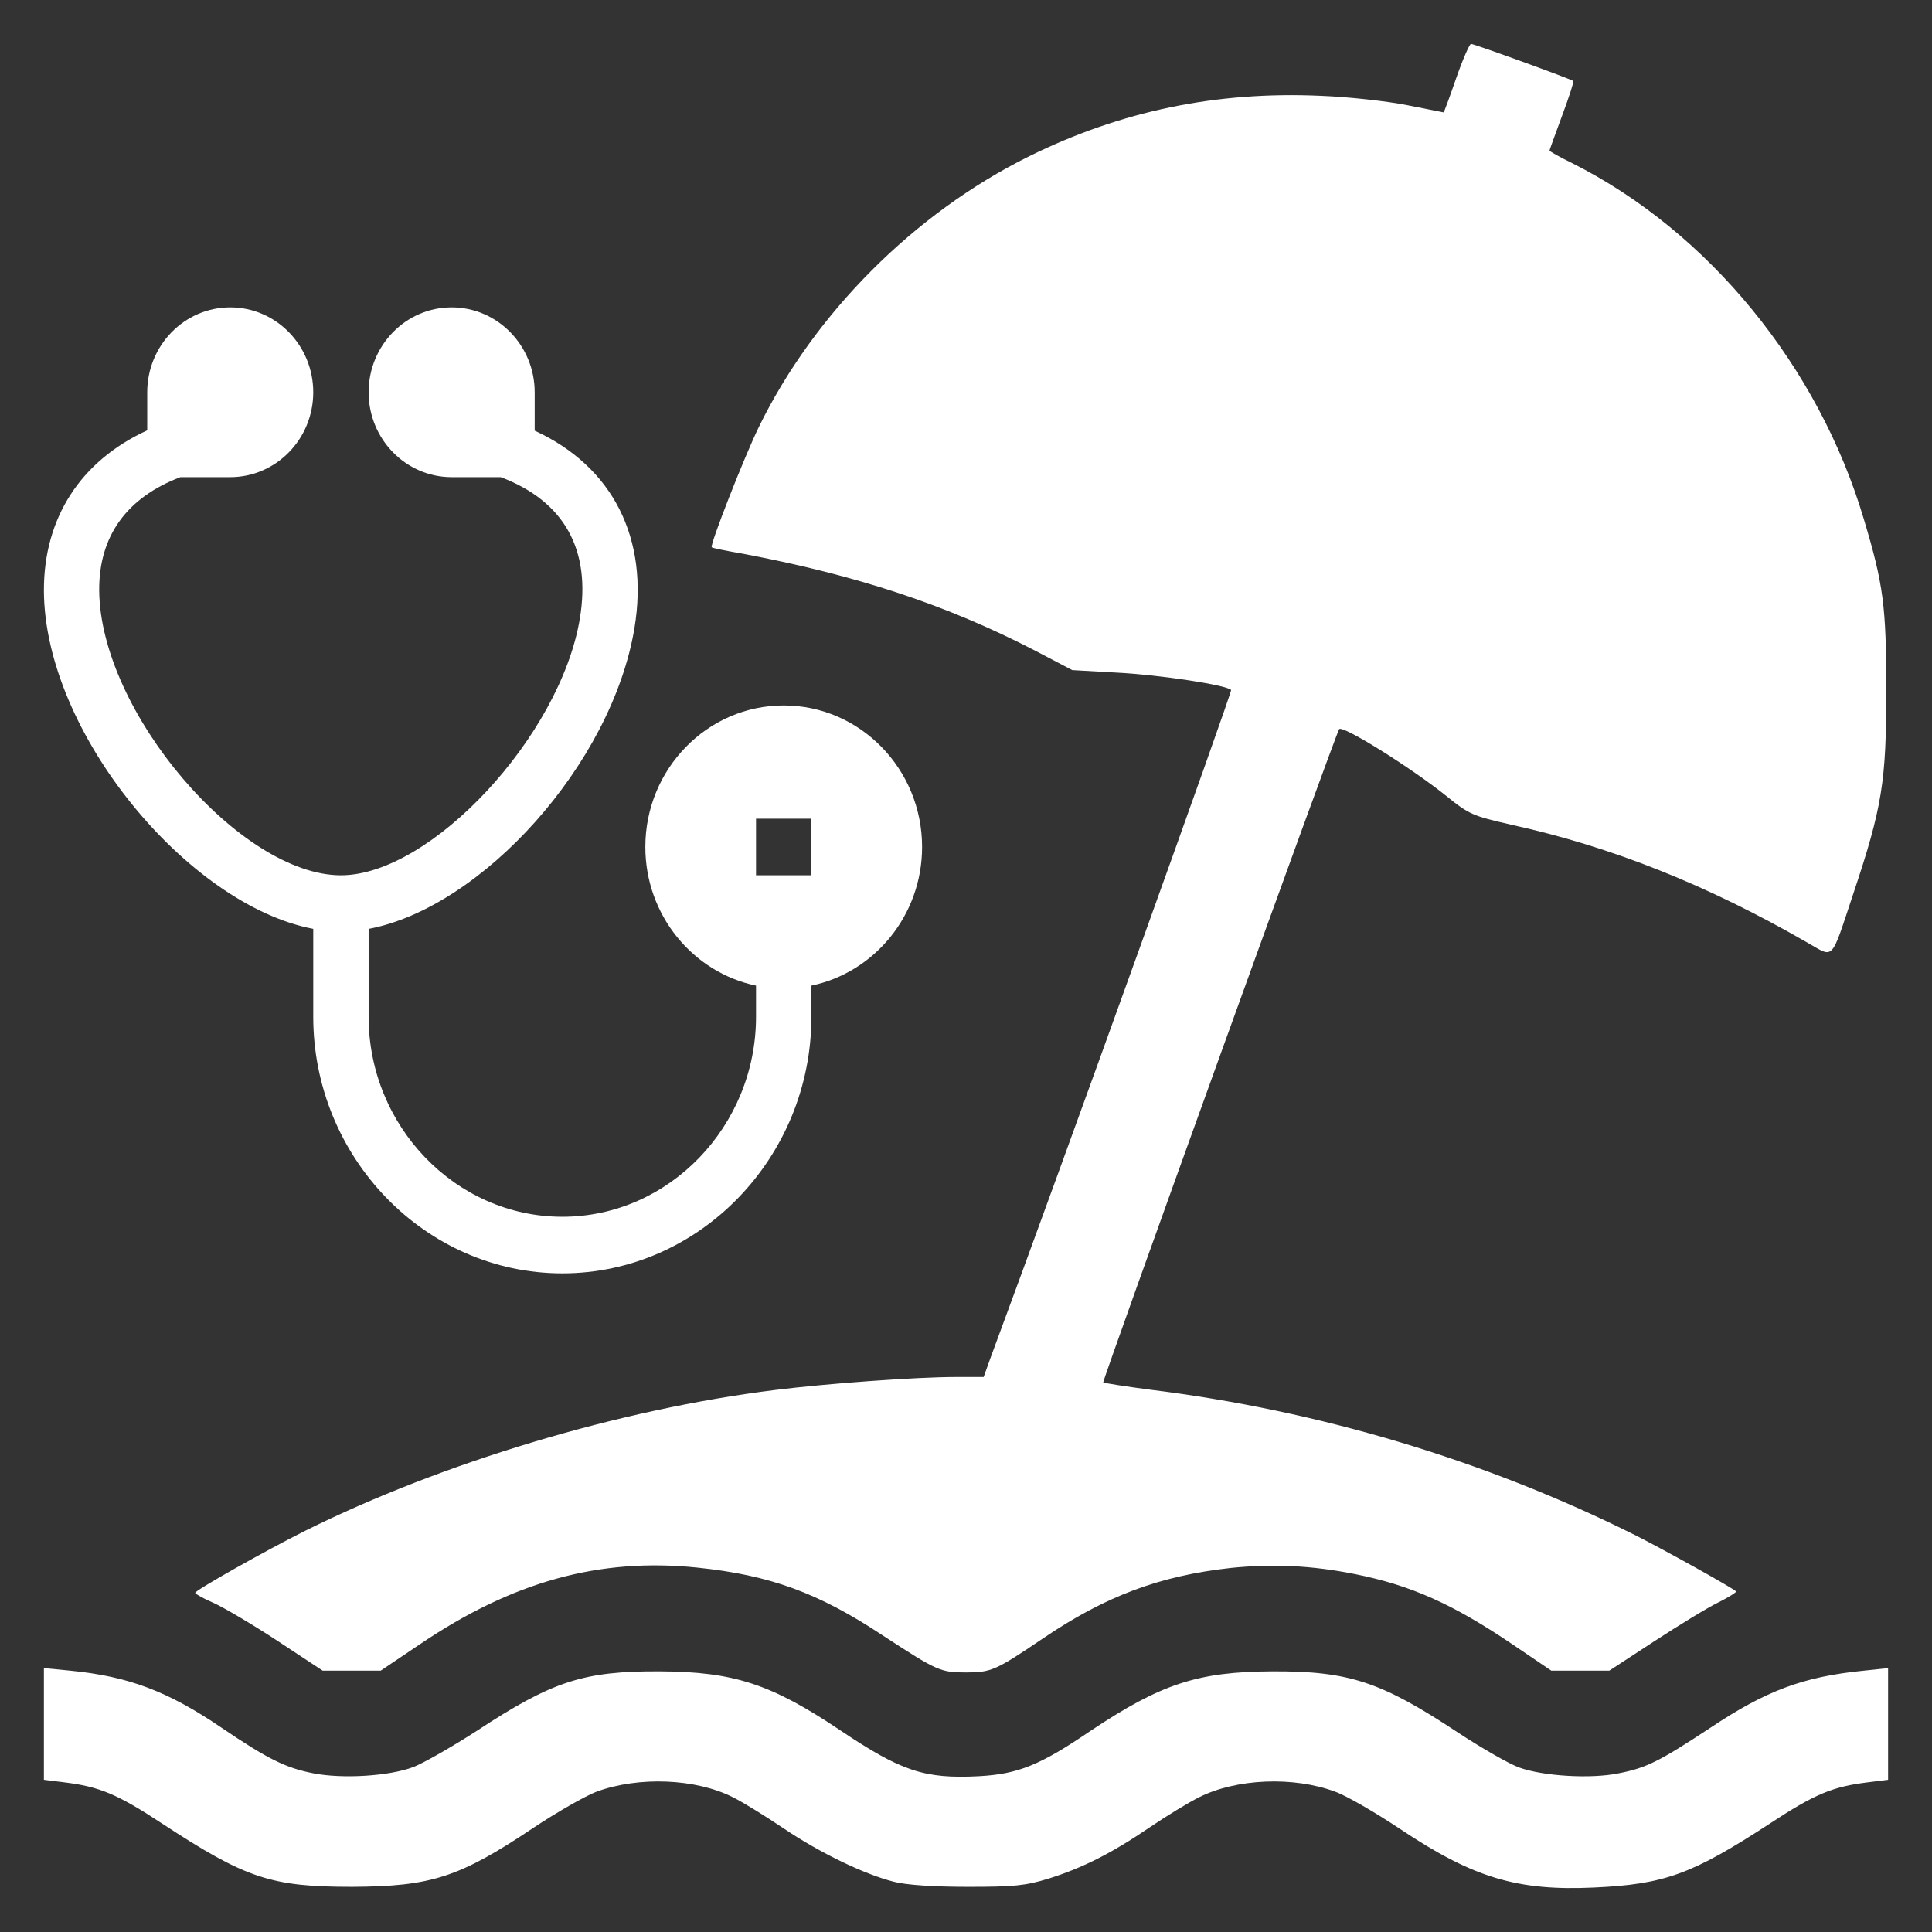
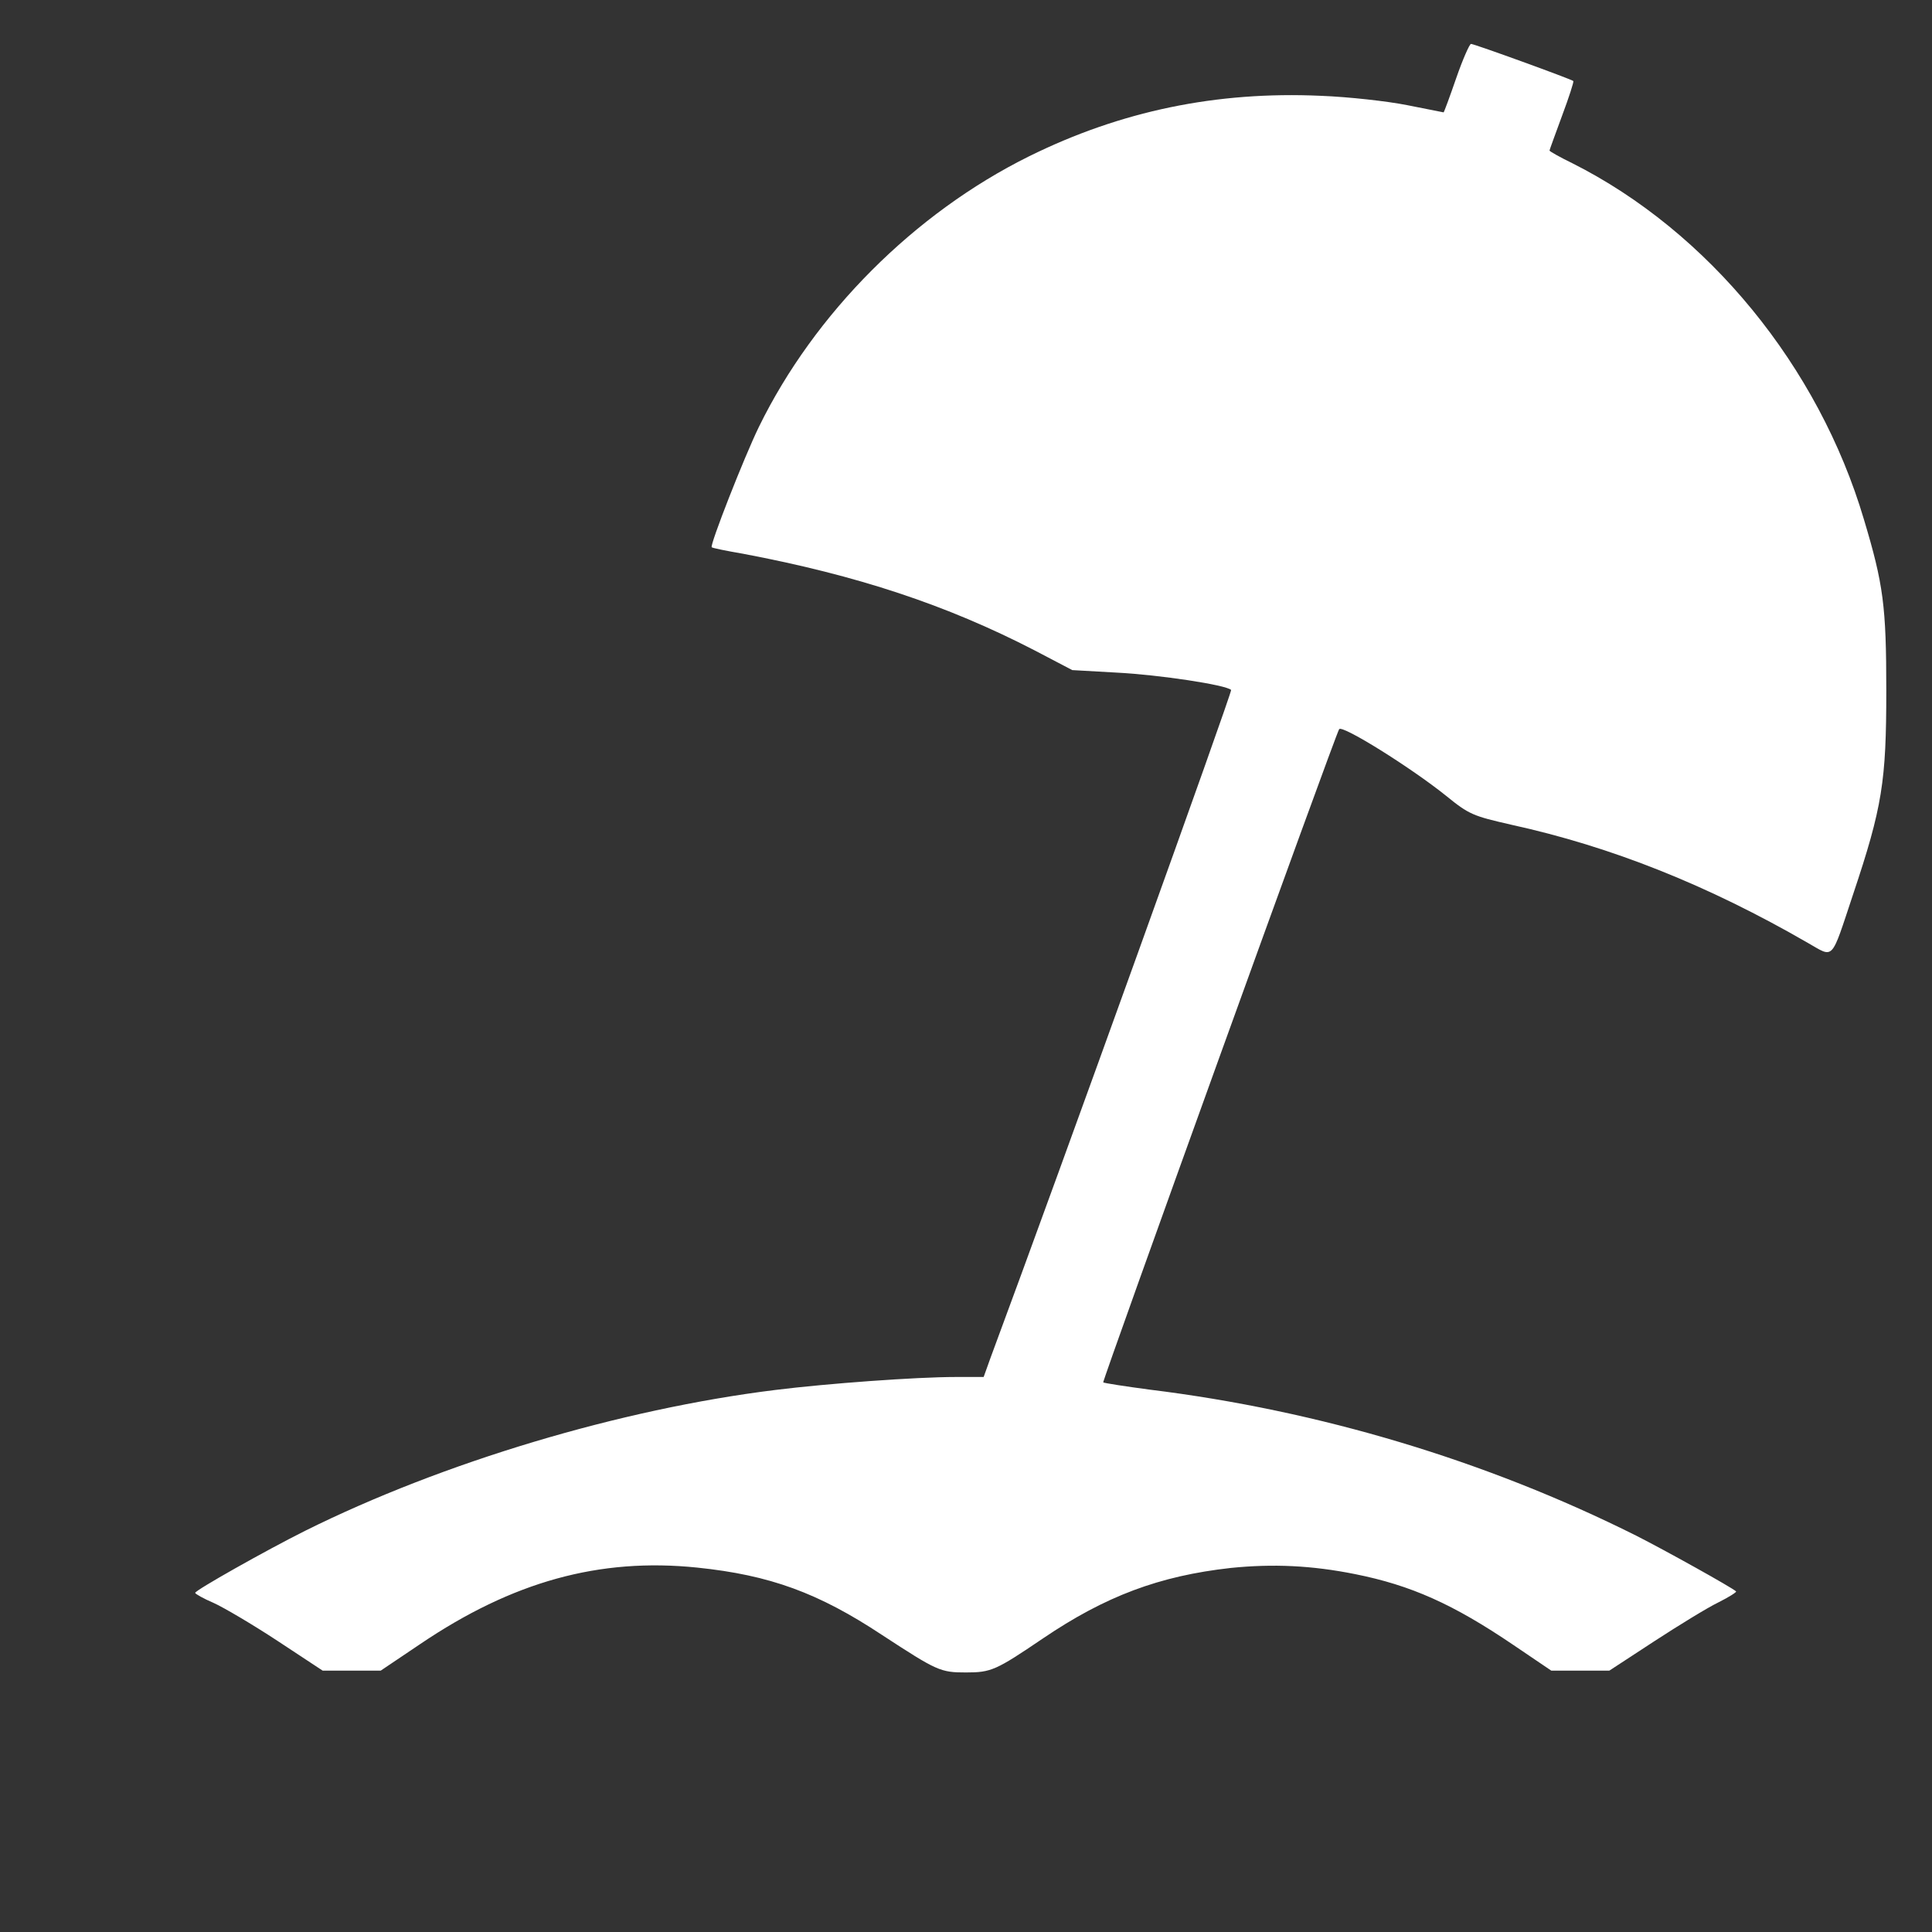
<svg xmlns="http://www.w3.org/2000/svg" width="44" height="44" viewBox="0 0 44 44" fill="none">
  <rect x="0" y="0" width="44" height="44" fill="#333333" stroke="none" />
  <path d="M33.164 1.78C33.017 2.206 32.886 2.559 32.877 2.559C32.877 2.559 32.5 2.485 32.049 2.395C31.598 2.305 30.712 2.206 30.08 2.182C27.709 2.075 25.527 2.526 23.436 3.56C20.819 4.857 18.547 7.138 17.283 9.723C16.947 10.412 16.159 12.422 16.209 12.463C16.217 12.48 16.537 12.545 16.922 12.611C19.523 13.103 21.557 13.776 23.559 14.81L24.42 15.261L25.445 15.319C26.397 15.368 27.923 15.598 28.038 15.713C28.07 15.745 24.182 26.552 22.558 30.925L22.402 31.36H21.77C20.86 31.36 18.842 31.508 17.652 31.656C14.141 32.091 10.097 33.297 6.947 34.864C6.045 35.315 4.445 36.218 4.445 36.276C4.445 36.3 4.634 36.407 4.864 36.505C5.085 36.604 5.741 36.989 6.316 37.367L7.349 38.048H8.014H8.67L9.572 37.441C11.672 36.021 13.649 35.471 15.88 35.701C17.538 35.873 18.637 36.276 20.089 37.236C21.344 38.056 21.418 38.089 22 38.089C22.574 38.089 22.681 38.04 23.747 37.318C25.175 36.349 26.405 35.89 28.029 35.709C28.997 35.611 29.875 35.652 30.859 35.849C32.131 36.103 33.091 36.53 34.469 37.465L35.33 38.048H35.986H36.651L37.668 37.383C38.234 37.014 38.89 36.612 39.128 36.497C39.374 36.374 39.555 36.259 39.538 36.243C39.456 36.161 37.922 35.307 37.258 34.971C33.845 33.264 30.047 32.123 26.184 31.648C25.626 31.574 25.15 31.5 25.125 31.483C25.101 31.451 30.416 16.722 30.498 16.607C30.564 16.5 32.139 17.485 32.935 18.125C33.46 18.552 33.55 18.584 34.411 18.781C36.7 19.282 38.898 20.16 41.171 21.473C41.778 21.817 41.688 21.916 42.204 20.365C42.869 18.379 42.959 17.797 42.959 15.729C42.959 13.801 42.893 13.308 42.45 11.831C41.417 8.344 38.907 5.275 35.806 3.716C35.519 3.577 35.289 3.445 35.289 3.429C35.289 3.413 35.42 3.06 35.576 2.633C35.732 2.215 35.847 1.862 35.831 1.845C35.789 1.804 33.575 1 33.501 1C33.468 1 33.312 1.353 33.164 1.78Z" fill="white" />
-   <path d="M1 39.262V40.534L1.459 40.591C2.263 40.69 2.665 40.854 3.699 41.535C5.602 42.782 6.176 42.971 8.014 42.971C9.818 42.963 10.458 42.758 12.14 41.633C12.681 41.272 13.329 40.903 13.584 40.805C14.543 40.452 15.848 40.501 16.701 40.936C16.93 41.051 17.447 41.371 17.849 41.642C18.686 42.208 19.703 42.692 20.359 42.856C20.638 42.93 21.27 42.971 22.041 42.971C23.099 42.971 23.354 42.946 23.887 42.782C24.666 42.536 25.314 42.208 26.184 41.617C26.569 41.355 27.07 41.051 27.299 40.936C28.16 40.501 29.465 40.452 30.408 40.805C30.663 40.895 31.327 41.281 31.893 41.658C33.55 42.766 34.559 43.069 36.306 42.987C37.914 42.913 38.538 42.684 40.301 41.535C41.335 40.854 41.737 40.69 42.541 40.591L43 40.534V39.262V37.99L42.45 38.048C41.064 38.187 40.227 38.499 38.948 39.352C37.791 40.115 37.496 40.263 36.864 40.386C36.232 40.517 35.15 40.452 34.6 40.255C34.387 40.181 33.755 39.82 33.206 39.459C31.458 38.302 30.728 38.056 28.973 38.064C27.275 38.072 26.438 38.351 24.838 39.418C23.682 40.206 23.181 40.403 22.295 40.452C21.048 40.517 20.523 40.337 19.129 39.402C17.562 38.351 16.709 38.072 15.027 38.064C13.288 38.056 12.583 38.286 10.86 39.418C10.302 39.779 9.654 40.148 9.425 40.239C8.875 40.452 7.8 40.517 7.136 40.386C6.504 40.263 6.094 40.058 5.052 39.352C3.822 38.515 2.928 38.179 1.599 38.048L1 37.99V39.262Z" fill="white" />
-   <path d="M7.134 21.154V23.156C7.134 26.355 9.679 29 12.807 29C15.935 29 18.479 26.355 18.479 23.156V22.447C19.916 22.147 21 20.845 21 19.289C21 17.512 19.586 16.066 17.849 16.066C16.111 16.066 14.697 17.512 14.697 19.289C14.697 20.845 15.782 22.147 17.218 22.447V23.156C17.218 25.644 15.239 27.711 12.807 27.711C10.374 27.711 8.395 25.644 8.395 23.156V21.155C10.967 20.673 13.936 17.407 14.45 14.3C14.786 12.259 13.954 10.625 12.177 9.808V8.934C12.177 7.867 11.328 7 10.286 7C9.243 7 8.395 7.867 8.395 8.934C8.395 10 9.243 10.867 10.286 10.867H11.405C12.855 11.416 13.464 12.524 13.206 14.085C12.764 16.763 9.814 19.934 7.765 19.934C5.469 19.934 2.279 16.206 2.259 13.445C2.251 12.215 2.881 11.333 4.108 10.867H5.244C6.286 10.867 7.134 10 7.134 8.934C7.134 7.867 6.286 7 5.244 7C4.201 7 3.353 7.867 3.353 8.934V9.801C1.837 10.495 0.997 11.796 1 13.445C1.006 16.677 4.281 20.614 7.134 21.154ZM17.218 18.645H18.479V19.934H17.218V18.645Z" fill="white" />
</svg>